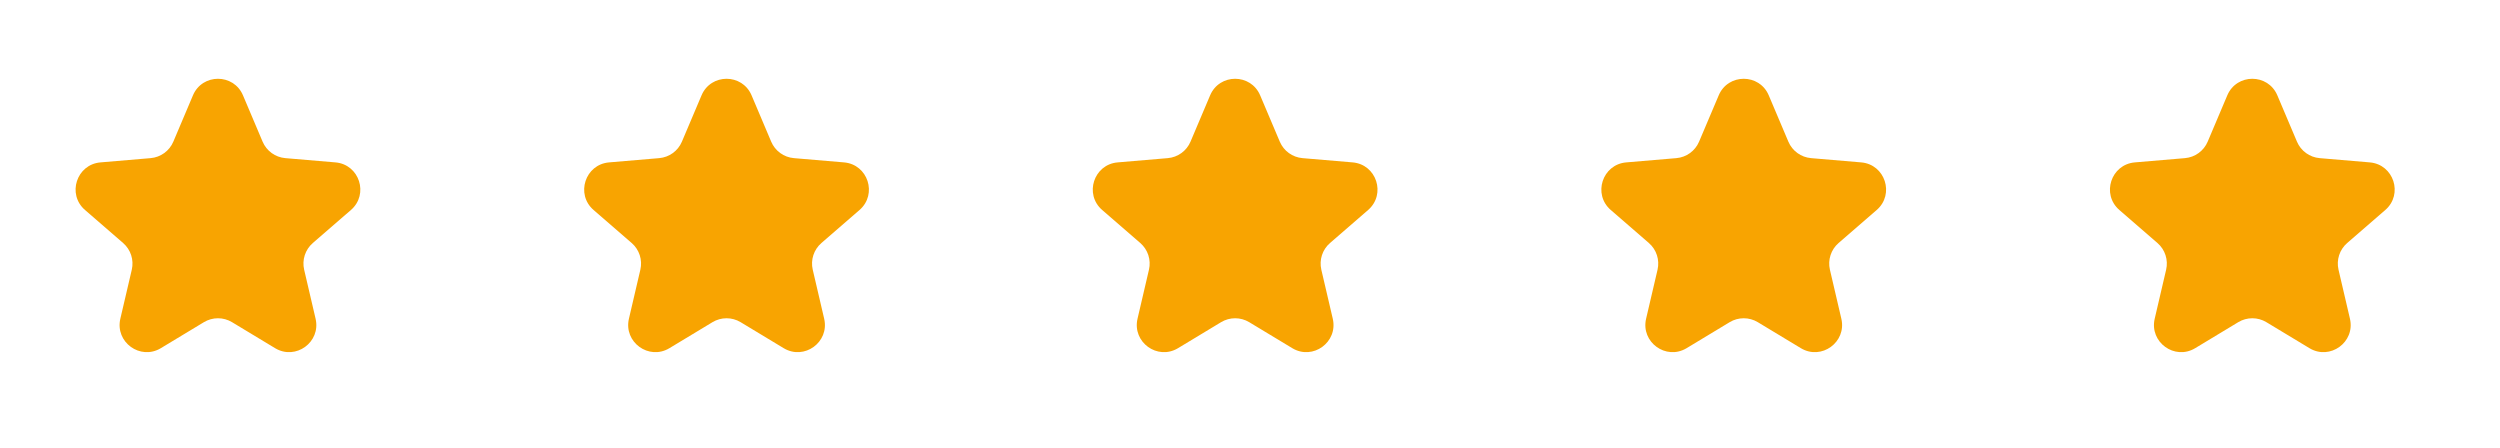
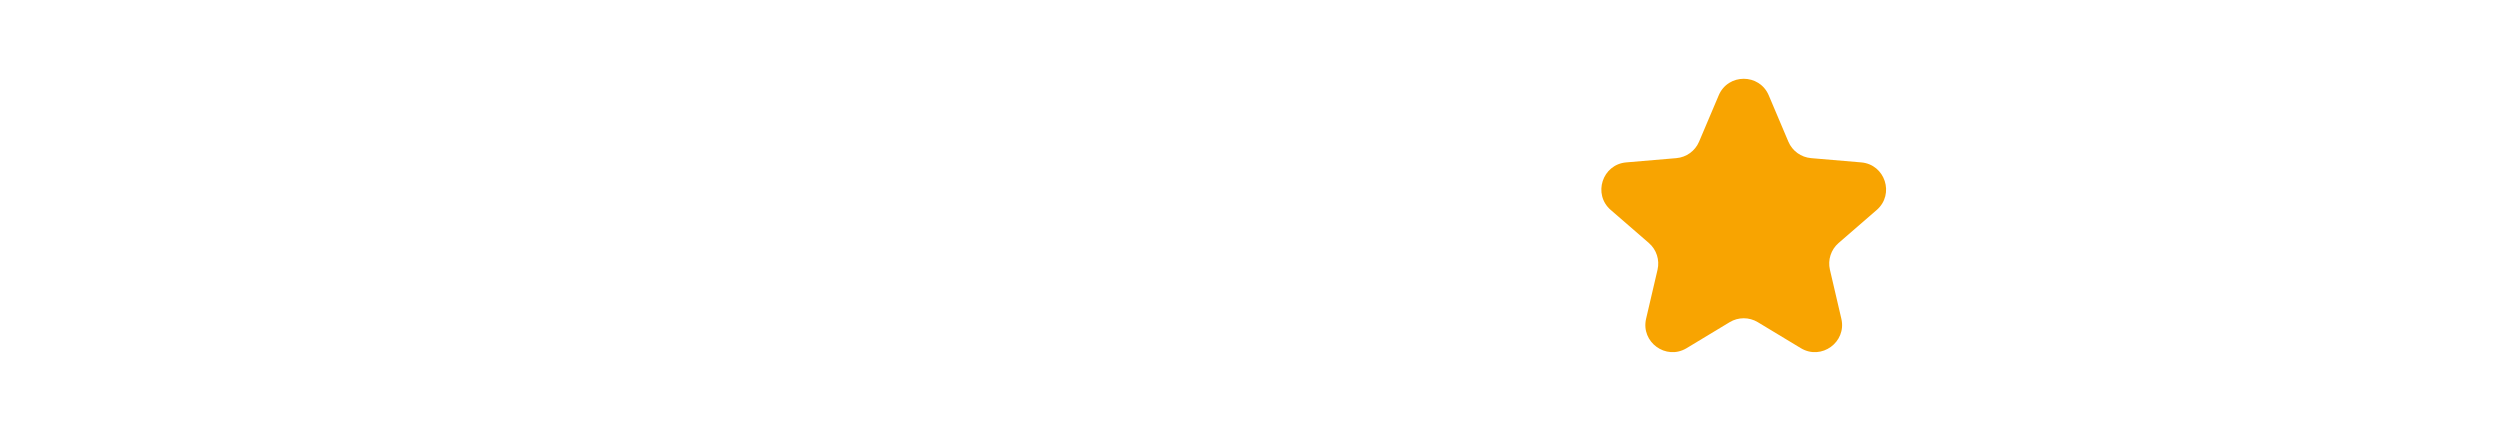
<svg xmlns="http://www.w3.org/2000/svg" viewBox="0 0 184 33" fill="none">
-   <path d="M15.009 23.711C15.645 23.328 16.44 23.328 17.076 23.711L20.246 25.625C21.761 26.539 23.629 25.181 23.227 23.458L22.386 19.852C22.217 19.128 22.463 18.372 23.024 17.886L25.828 15.456C27.165 14.298 26.451 12.101 24.688 11.952L21.001 11.639C20.262 11.576 19.618 11.11 19.328 10.427L17.884 7.018C17.195 5.392 14.89 5.392 14.201 7.018L12.757 10.427C12.467 11.11 11.823 11.576 11.084 11.639L7.397 11.952C5.634 12.101 4.919 14.298 6.257 15.456L9.061 17.886C9.622 18.372 9.867 19.128 9.699 19.852L8.857 23.458C8.456 25.181 10.324 26.539 11.839 25.625L15.009 23.711Z" fill="#F8A401" />
-   <path d="M52.441 23.711C53.076 23.328 53.872 23.328 54.508 23.711L57.678 25.625C59.193 26.539 61.061 25.181 60.659 23.458L59.818 19.852C59.649 19.128 59.895 18.372 60.456 17.886L63.26 15.456C64.597 14.298 63.882 12.101 62.119 11.952L58.432 11.639C57.693 11.576 57.05 11.11 56.76 10.427L55.316 7.018C54.626 5.392 52.322 5.392 51.633 7.018L50.188 10.427C49.899 11.11 49.255 11.576 48.516 11.639L44.829 11.952C43.066 12.101 42.351 14.298 43.688 15.456L46.492 17.886C47.053 18.372 47.299 19.128 47.13 19.852L46.289 23.458C45.887 25.181 47.756 26.539 49.27 25.625L52.441 23.711Z" fill="#F8A401" />
-   <path d="M89.873 23.711C90.509 23.328 91.305 23.328 91.94 23.711L95.111 25.625C96.625 26.539 98.493 25.181 98.092 23.458L97.25 19.852C97.082 19.128 97.327 18.372 97.888 17.886L100.692 15.456C102.03 14.298 101.315 12.101 99.552 11.952L95.865 11.639C95.126 11.576 94.482 11.11 94.193 10.427L92.748 7.018C92.059 5.392 89.754 5.392 89.065 7.018L87.621 10.427C87.331 11.11 86.688 11.576 85.948 11.639L82.261 11.952C80.499 12.101 79.784 14.298 81.121 15.456L83.925 17.886C84.486 18.372 84.732 19.128 84.563 19.852L83.722 23.458C83.32 25.181 85.188 26.539 86.703 25.625L89.873 23.711Z" fill="#F8A401" />
  <path d="M127.305 23.711C127.94 23.328 128.736 23.328 129.372 23.711L132.542 25.625C134.057 26.539 135.925 25.181 135.523 23.458L134.682 19.852C134.513 19.128 134.759 18.372 135.32 17.886L138.124 15.456C139.461 14.298 138.746 12.101 136.984 11.952L133.297 11.639C132.557 11.576 131.914 11.11 131.624 10.427L130.18 7.018C129.491 5.392 127.186 5.392 126.497 7.018L125.052 10.427C124.763 11.11 124.119 11.576 123.38 11.639L119.693 11.952C117.93 12.101 117.215 14.298 118.553 15.456L121.357 17.886C121.918 18.372 122.163 19.128 121.995 19.852L121.153 23.458C120.751 25.181 122.62 26.539 124.135 25.625L127.305 23.711Z" fill="#F8A401" />
-   <path d="M164.737 23.711C165.373 23.328 166.169 23.328 166.804 23.711L169.975 25.625C171.489 26.539 173.358 25.181 172.956 23.458L172.115 19.852C171.946 19.128 172.192 18.372 172.753 17.886L175.557 15.456C176.894 14.298 176.179 12.101 174.416 11.952L170.729 11.639C169.99 11.576 169.346 11.11 169.057 10.427L167.612 7.018C166.923 5.392 164.619 5.392 163.929 7.018L162.485 10.427C162.196 11.11 161.552 11.576 160.813 11.639L157.126 11.952C155.363 12.101 154.648 14.298 155.985 15.456L158.789 17.886C159.35 18.372 159.596 19.128 159.427 19.852L158.586 23.458C158.184 25.181 160.053 26.539 161.567 25.625L164.737 23.711Z" fill="#F8A401" />
</svg>